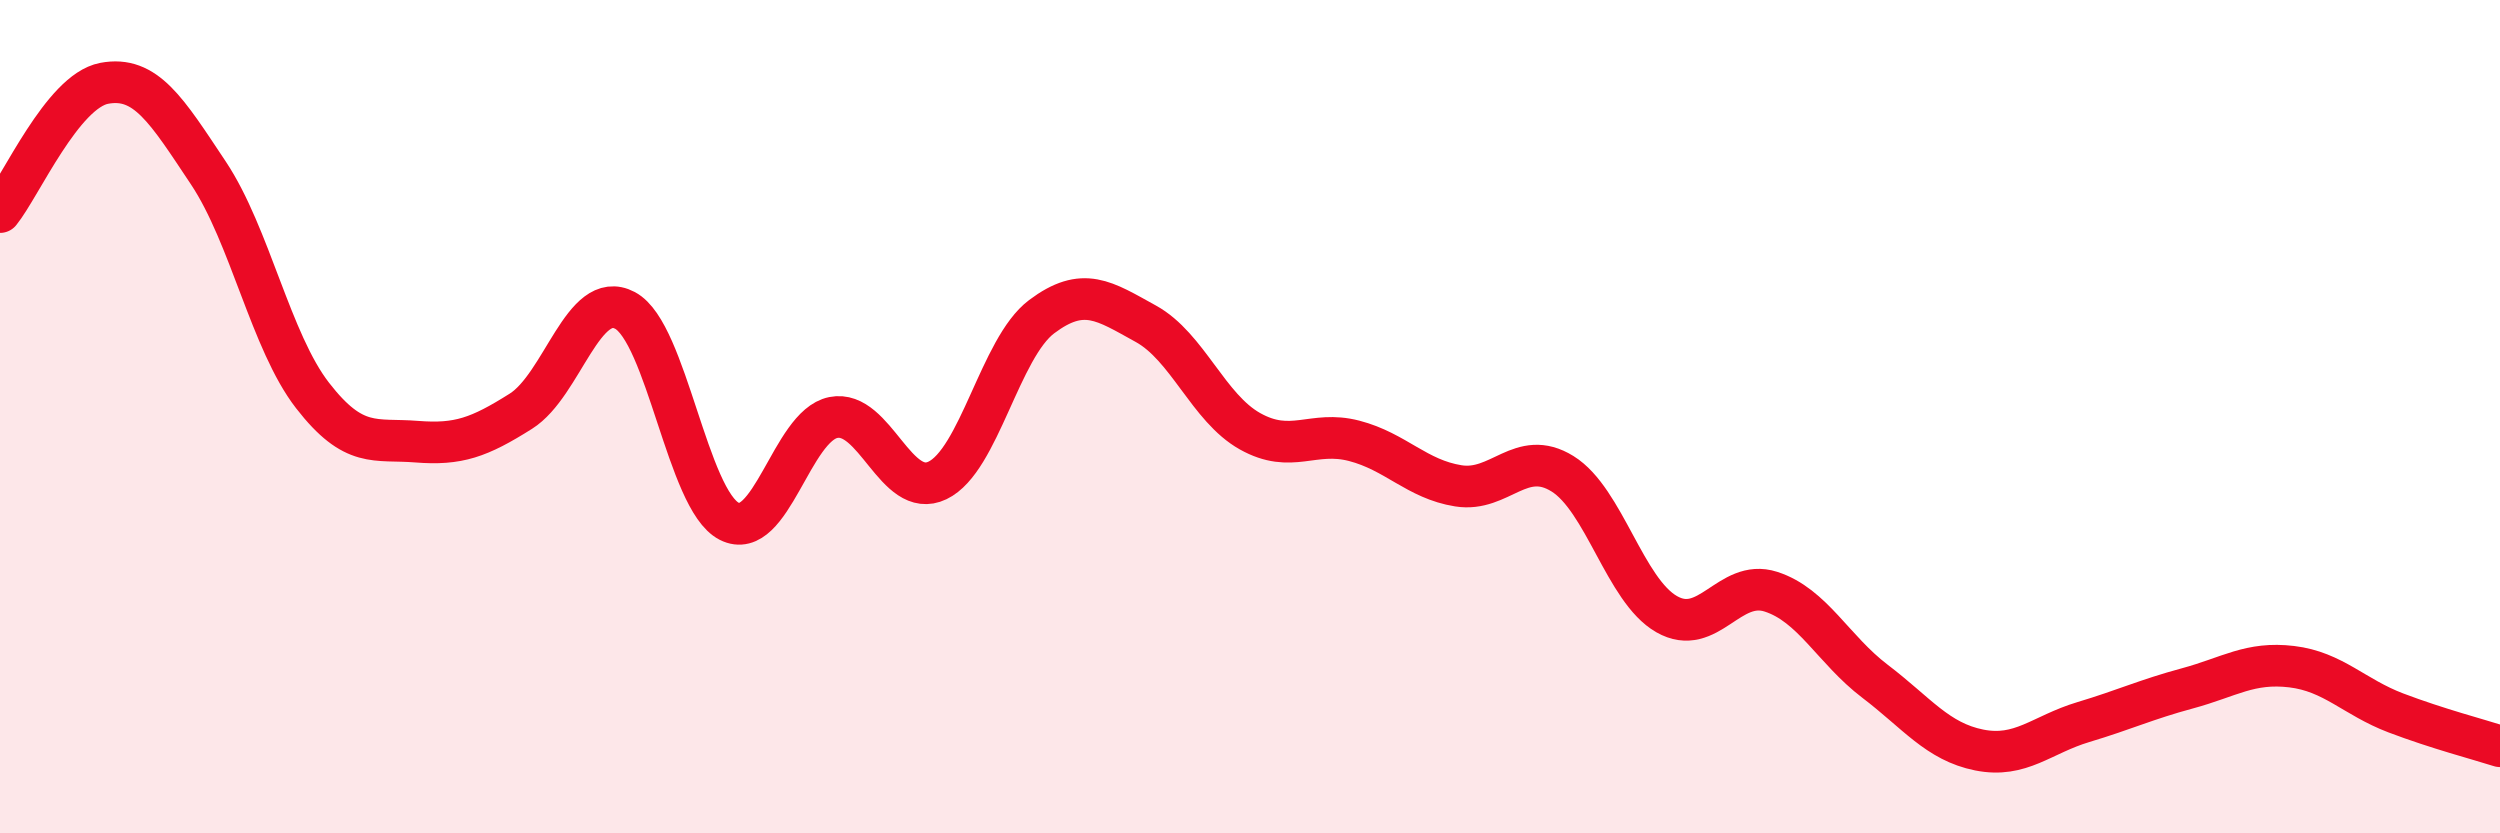
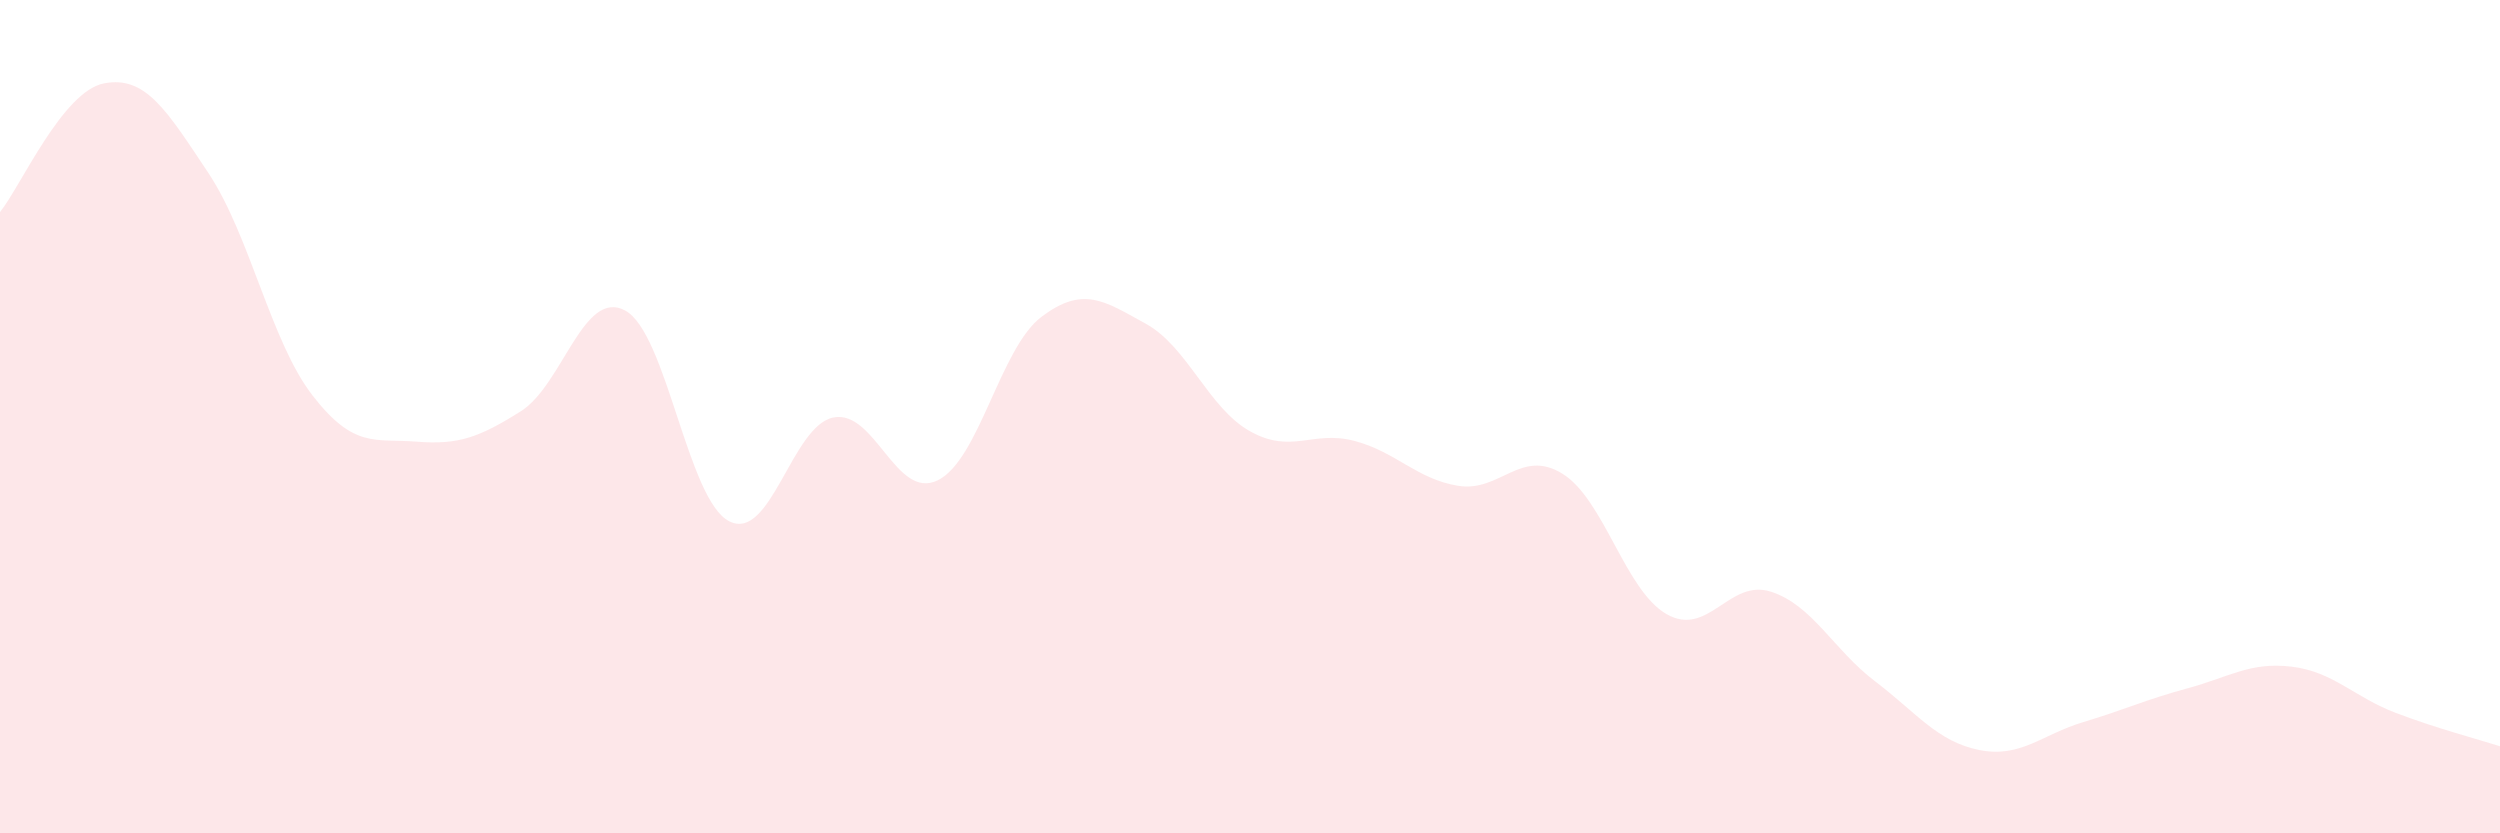
<svg xmlns="http://www.w3.org/2000/svg" width="60" height="20" viewBox="0 0 60 20">
  <path d="M 0,5.09 C 0.5,4.47 1.5,2.19 2.5,2 C 3.5,1.81 4,2.65 5,4.15 C 6,5.65 6.5,8.2 7.5,9.49 C 8.5,10.78 9,10.52 10,10.6 C 11,10.68 11.5,10.5 12.5,9.87 C 13.5,9.24 14,6.92 15,7.45 C 16,7.98 16.5,12 17.5,12.51 C 18.5,13.02 19,10.22 20,10.02 C 21,9.82 21.5,12.01 22.5,11.53 C 23.5,11.05 24,8.35 25,7.6 C 26,6.85 26.5,7.22 27.5,7.77 C 28.5,8.32 29,9.79 30,10.35 C 31,10.91 31.5,10.32 32.5,10.58 C 33.5,10.84 34,11.5 35,11.66 C 36,11.82 36.5,10.75 37.5,11.37 C 38.5,11.99 39,14.17 40,14.74 C 41,15.31 41.5,13.88 42.5,14.2 C 43.5,14.52 44,15.59 45,16.35 C 46,17.11 46.5,17.8 47.5,18 C 48.5,18.2 49,17.63 50,17.33 C 51,17.03 51.5,16.79 52.5,16.52 C 53.5,16.25 54,15.88 55,16 C 56,16.12 56.5,16.73 57.5,17.11 C 58.5,17.49 59.5,17.75 60,17.91L60 20L0 20Z" fill="#EB0A25" opacity="0.1" stroke-linecap="round" stroke-linejoin="round" />
-   <path d="M 0,5.09 C 0.5,4.47 1.5,2.19 2.5,2 C 3.5,1.81 4,2.65 5,4.15 C 6,5.65 6.5,8.2 7.5,9.49 C 8.5,10.78 9,10.52 10,10.6 C 11,10.68 11.5,10.5 12.5,9.87 C 13.5,9.24 14,6.92 15,7.45 C 16,7.98 16.5,12 17.5,12.51 C 18.5,13.02 19,10.22 20,10.02 C 21,9.82 21.5,12.01 22.5,11.53 C 23.5,11.05 24,8.35 25,7.6 C 26,6.85 26.5,7.22 27.5,7.77 C 28.5,8.32 29,9.79 30,10.35 C 31,10.91 31.5,10.32 32.5,10.58 C 33.5,10.84 34,11.5 35,11.66 C 36,11.82 36.5,10.75 37.5,11.37 C 38.5,11.99 39,14.17 40,14.74 C 41,15.31 41.5,13.88 42.5,14.2 C 43.5,14.52 44,15.59 45,16.35 C 46,17.11 46.5,17.8 47.5,18 C 48.5,18.2 49,17.63 50,17.33 C 51,17.03 51.5,16.79 52.5,16.52 C 53.5,16.25 54,15.88 55,16 C 56,16.12 56.5,16.73 57.5,17.11 C 58.5,17.49 59.5,17.75 60,17.91" stroke="#EB0A25" stroke-width="1" fill="none" stroke-linecap="round" stroke-linejoin="round" />
</svg>